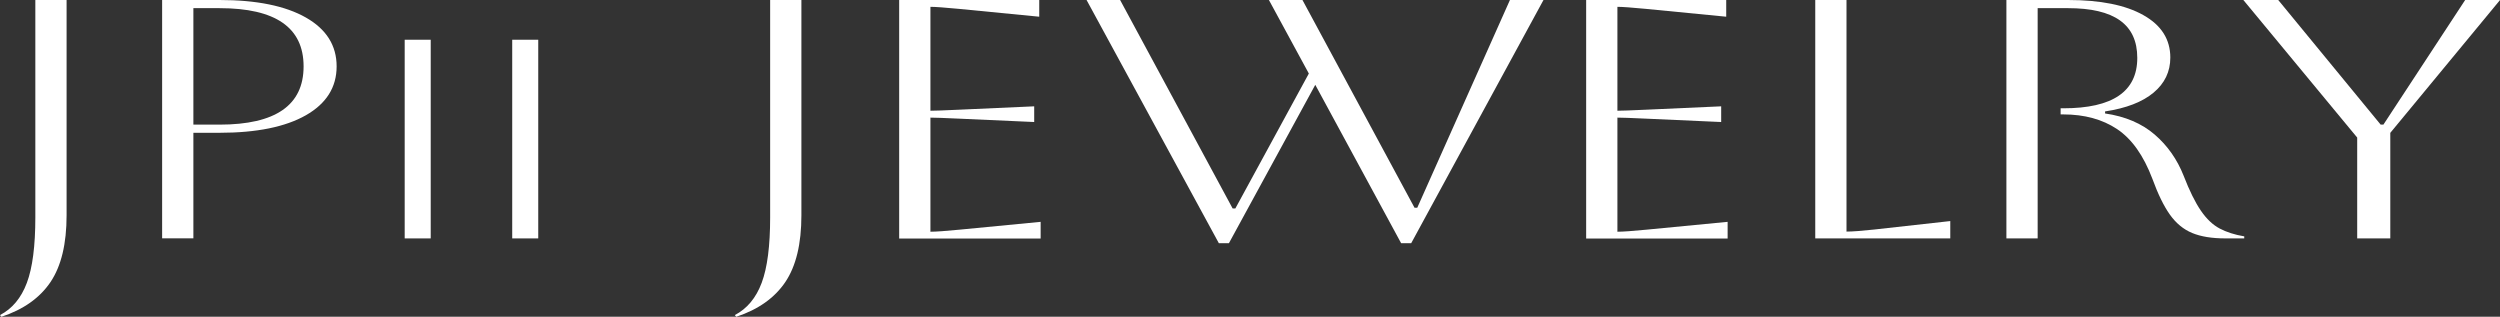
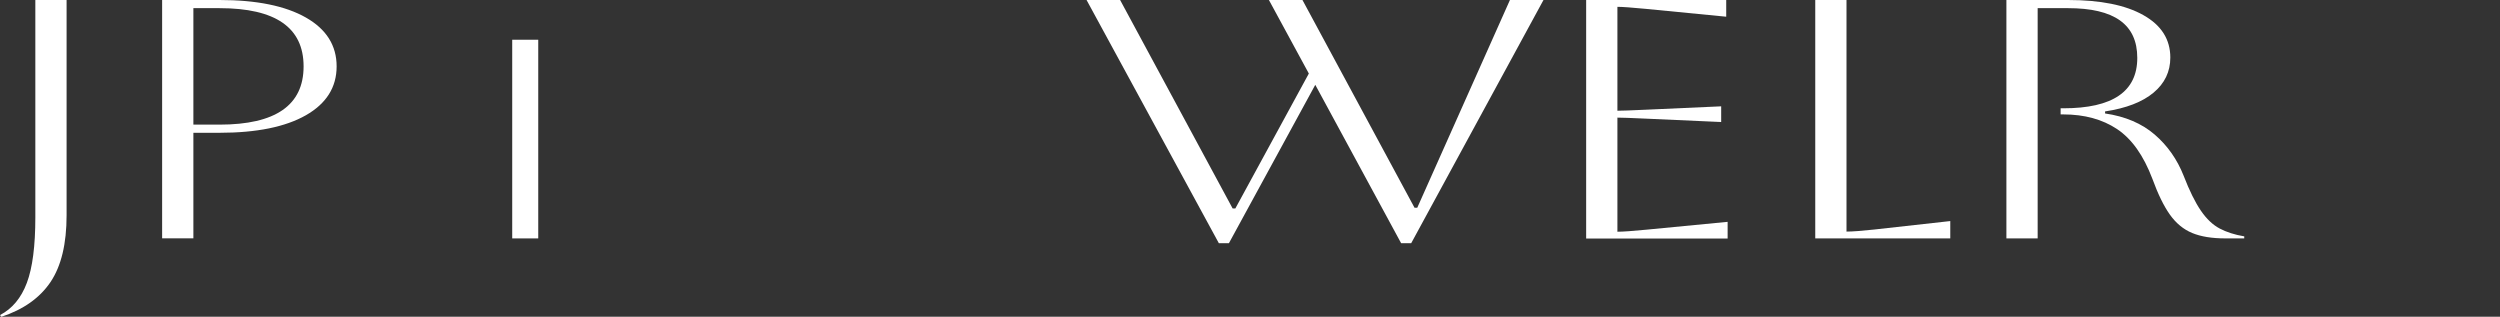
<svg xmlns="http://www.w3.org/2000/svg" viewBox="0 0 391.97 49.66" data-name="Layer 1" id="Layer_1">
  <rect x="0" y="0" width="391.97" height="49.66" fill="#333333" stroke="none" />
  <defs>
    <style>
      .cls-1 {
        fill: #fff;
      }
    </style>
  </defs>
  <g data-name="JPII JEWELRY Expanded" id="JPII_JEWELRY_Expanded">
    <path d="M5.54,34.07V0h4.9v33.75c0,4.49-.84,7.97-2.52,10.47-1.68,2.49-4.25,4.31-7.7,5.45l-.22-.27c1.92-1,3.32-2.68,4.21-5.05.89-2.37,1.33-5.79,1.33-10.28Z" class="cls-1" />
    <path d="M25.42,37.38V0h9c5.81,0,10.32.92,13.54,2.75,3.22,1.83,4.82,4.39,4.82,7.66s-1.61,5.83-4.82,7.66c-3.22,1.83-7.73,2.75-13.54,2.75h-4.1v16.55h-4.9ZM34.42,1.28h-4.1v18.26h4.1c8.78,0,13.18-3.04,13.18-9.13S43.2,1.28,34.42,1.28Z" class="cls-1" />
-     <path d="M63.45,37.38V6.23h4.08v31.15h-4.08Z" class="cls-1" />
    <path d="M80.31,37.38V6.23h4.08v31.15h-4.08Z" class="cls-1" />
-     <path d="M120.75,34.07V0h4.9v33.75c0,4.49-.84,7.97-2.52,10.47-1.68,2.49-4.25,4.31-7.7,5.45l-.22-.27c1.92-1,3.32-2.68,4.21-5.05.89-2.37,1.33-5.79,1.33-10.28Z" class="cls-1" />
-     <path d="M140.98,37.38V0h21.96v2.62l-12.6-1.23c-2.21-.21-3.7-.32-4.46-.32v16.29c.62,0,2.11-.05,4.46-.16l11.81-.53v2.46l-11.81-.53c-2.35-.11-3.84-.16-4.46-.16v17.89c.86,0,2.38-.11,4.54-.32l12.74-1.23v2.62h-22.18Z" class="cls-1" />
    <path d="M170.36,0h5.26l17.64,32.68h.43l11.52-21.15-6.26-11.53h5.26l17.57,32.57h.43L236.74,0h5.26l-20.74,38.13h-1.58l-13.46-24.83-13.54,24.83h-1.58L170.36,0Z" class="cls-1" />
    <path d="M248.69,37.38V0h21.96v2.62l-12.6-1.23c-2.21-.21-3.7-.32-4.46-.32v16.29c.62,0,2.11-.05,4.46-.16l11.81-.53v2.46l-11.81-.53c-2.35-.11-3.84-.16-4.46-.16v17.89c.86,0,2.38-.11,4.54-.32l12.74-1.23v2.62h-22.18Z" class="cls-1" />
    <path d="M284.62,0h4.89v36.31c.91,0,2.35-.11,4.32-.32l11.95-1.33v2.72h-21.17V0Z" class="cls-1" />
    <path d="M314.58,0h9.65c5.09,0,9.04.79,11.84,2.38,2.81,1.58,4.21,3.8,4.21,6.65,0,2.21-.88,4.04-2.63,5.5-1.75,1.46-4.28,2.44-7.6,2.94v.32c3.17.46,5.76,1.57,7.78,3.31,2.02,1.74,3.53,3.9,4.54,6.46.91,2.35,1.81,4.17,2.7,5.47.89,1.3,1.87,2.23,2.95,2.8,1.08.57,2.36.98,3.85,1.23v.32h-2.95c-2.11,0-3.85-.28-5.22-.85-1.37-.57-2.53-1.53-3.49-2.88-.96-1.35-1.87-3.22-2.74-5.61-1.39-3.67-3.24-6.27-5.54-7.8-2.3-1.53-5.11-2.3-8.42-2.3h-.43v-.96h.43c7.73,0,11.59-2.63,11.59-7.9s-3.62-7.8-10.87-7.8h-4.75v36.1h-4.9V0Z" class="cls-1" />
-     <path d="M369.58,37.38v-15.81L351.73,0h5.47l16.06,19.54h.43l12.82-19.54h5.47l-17.21,20.83v16.55h-5.18Z" class="cls-1" />
  </g>
</svg>